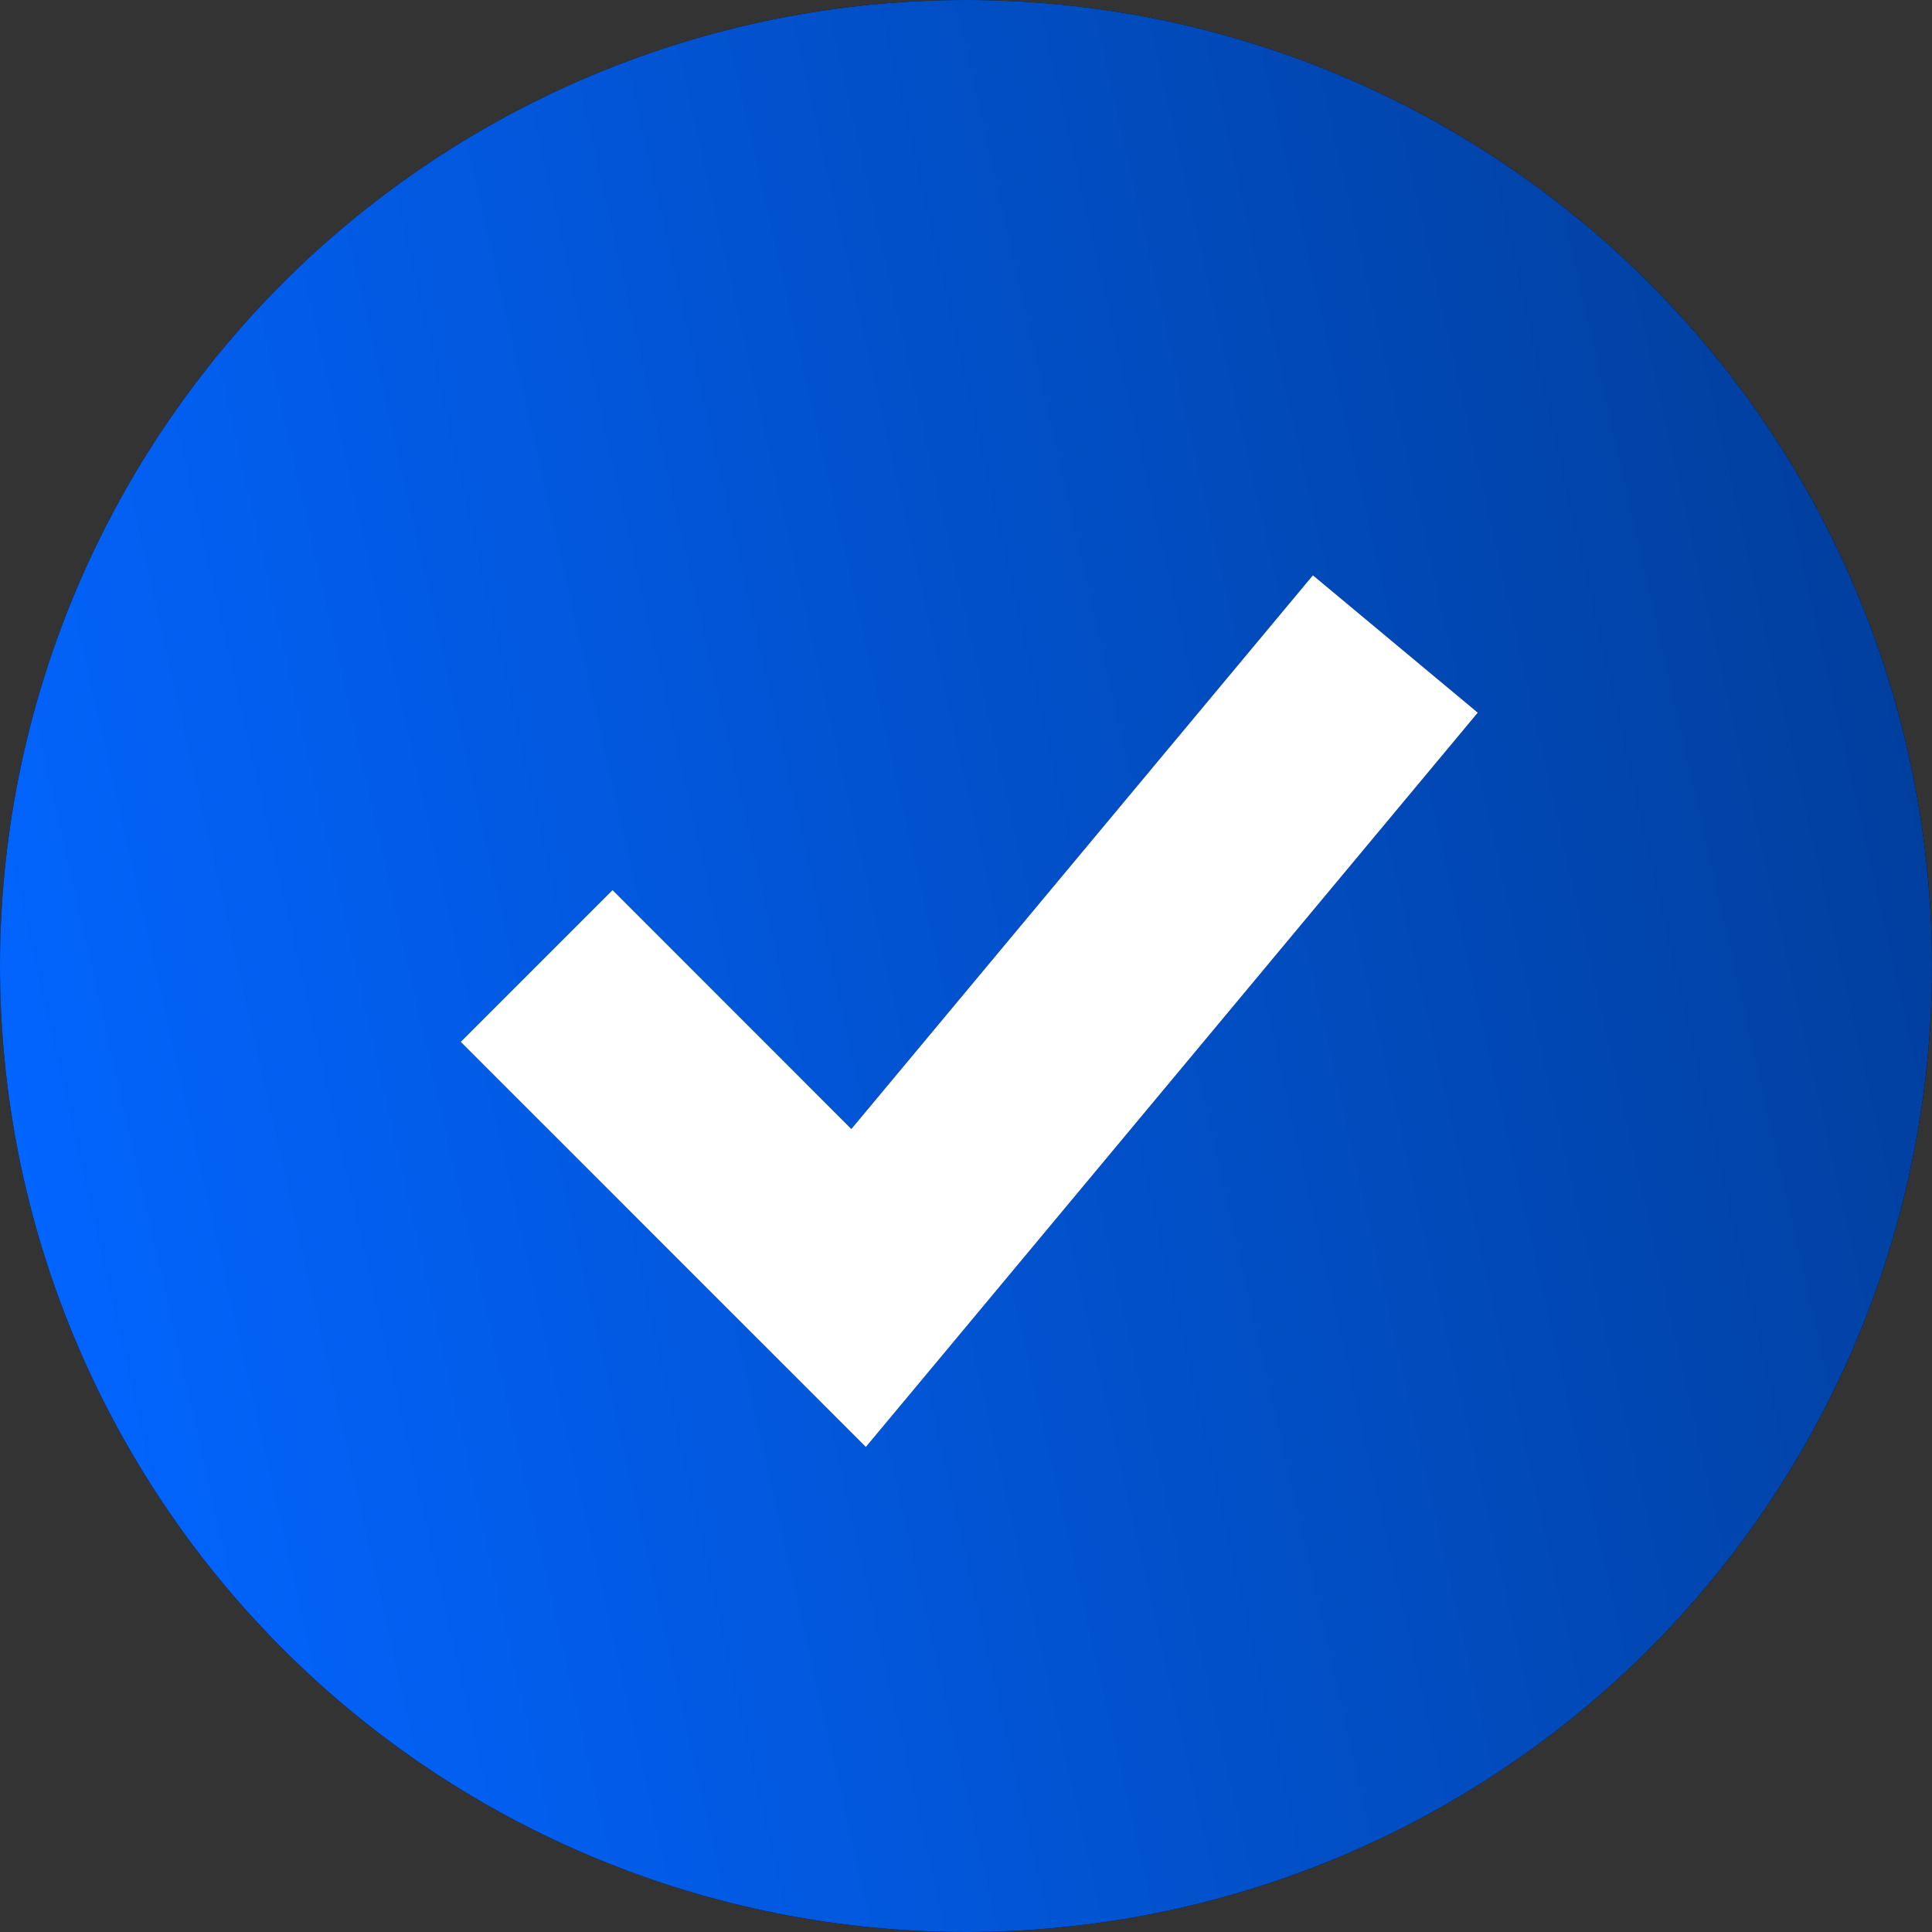
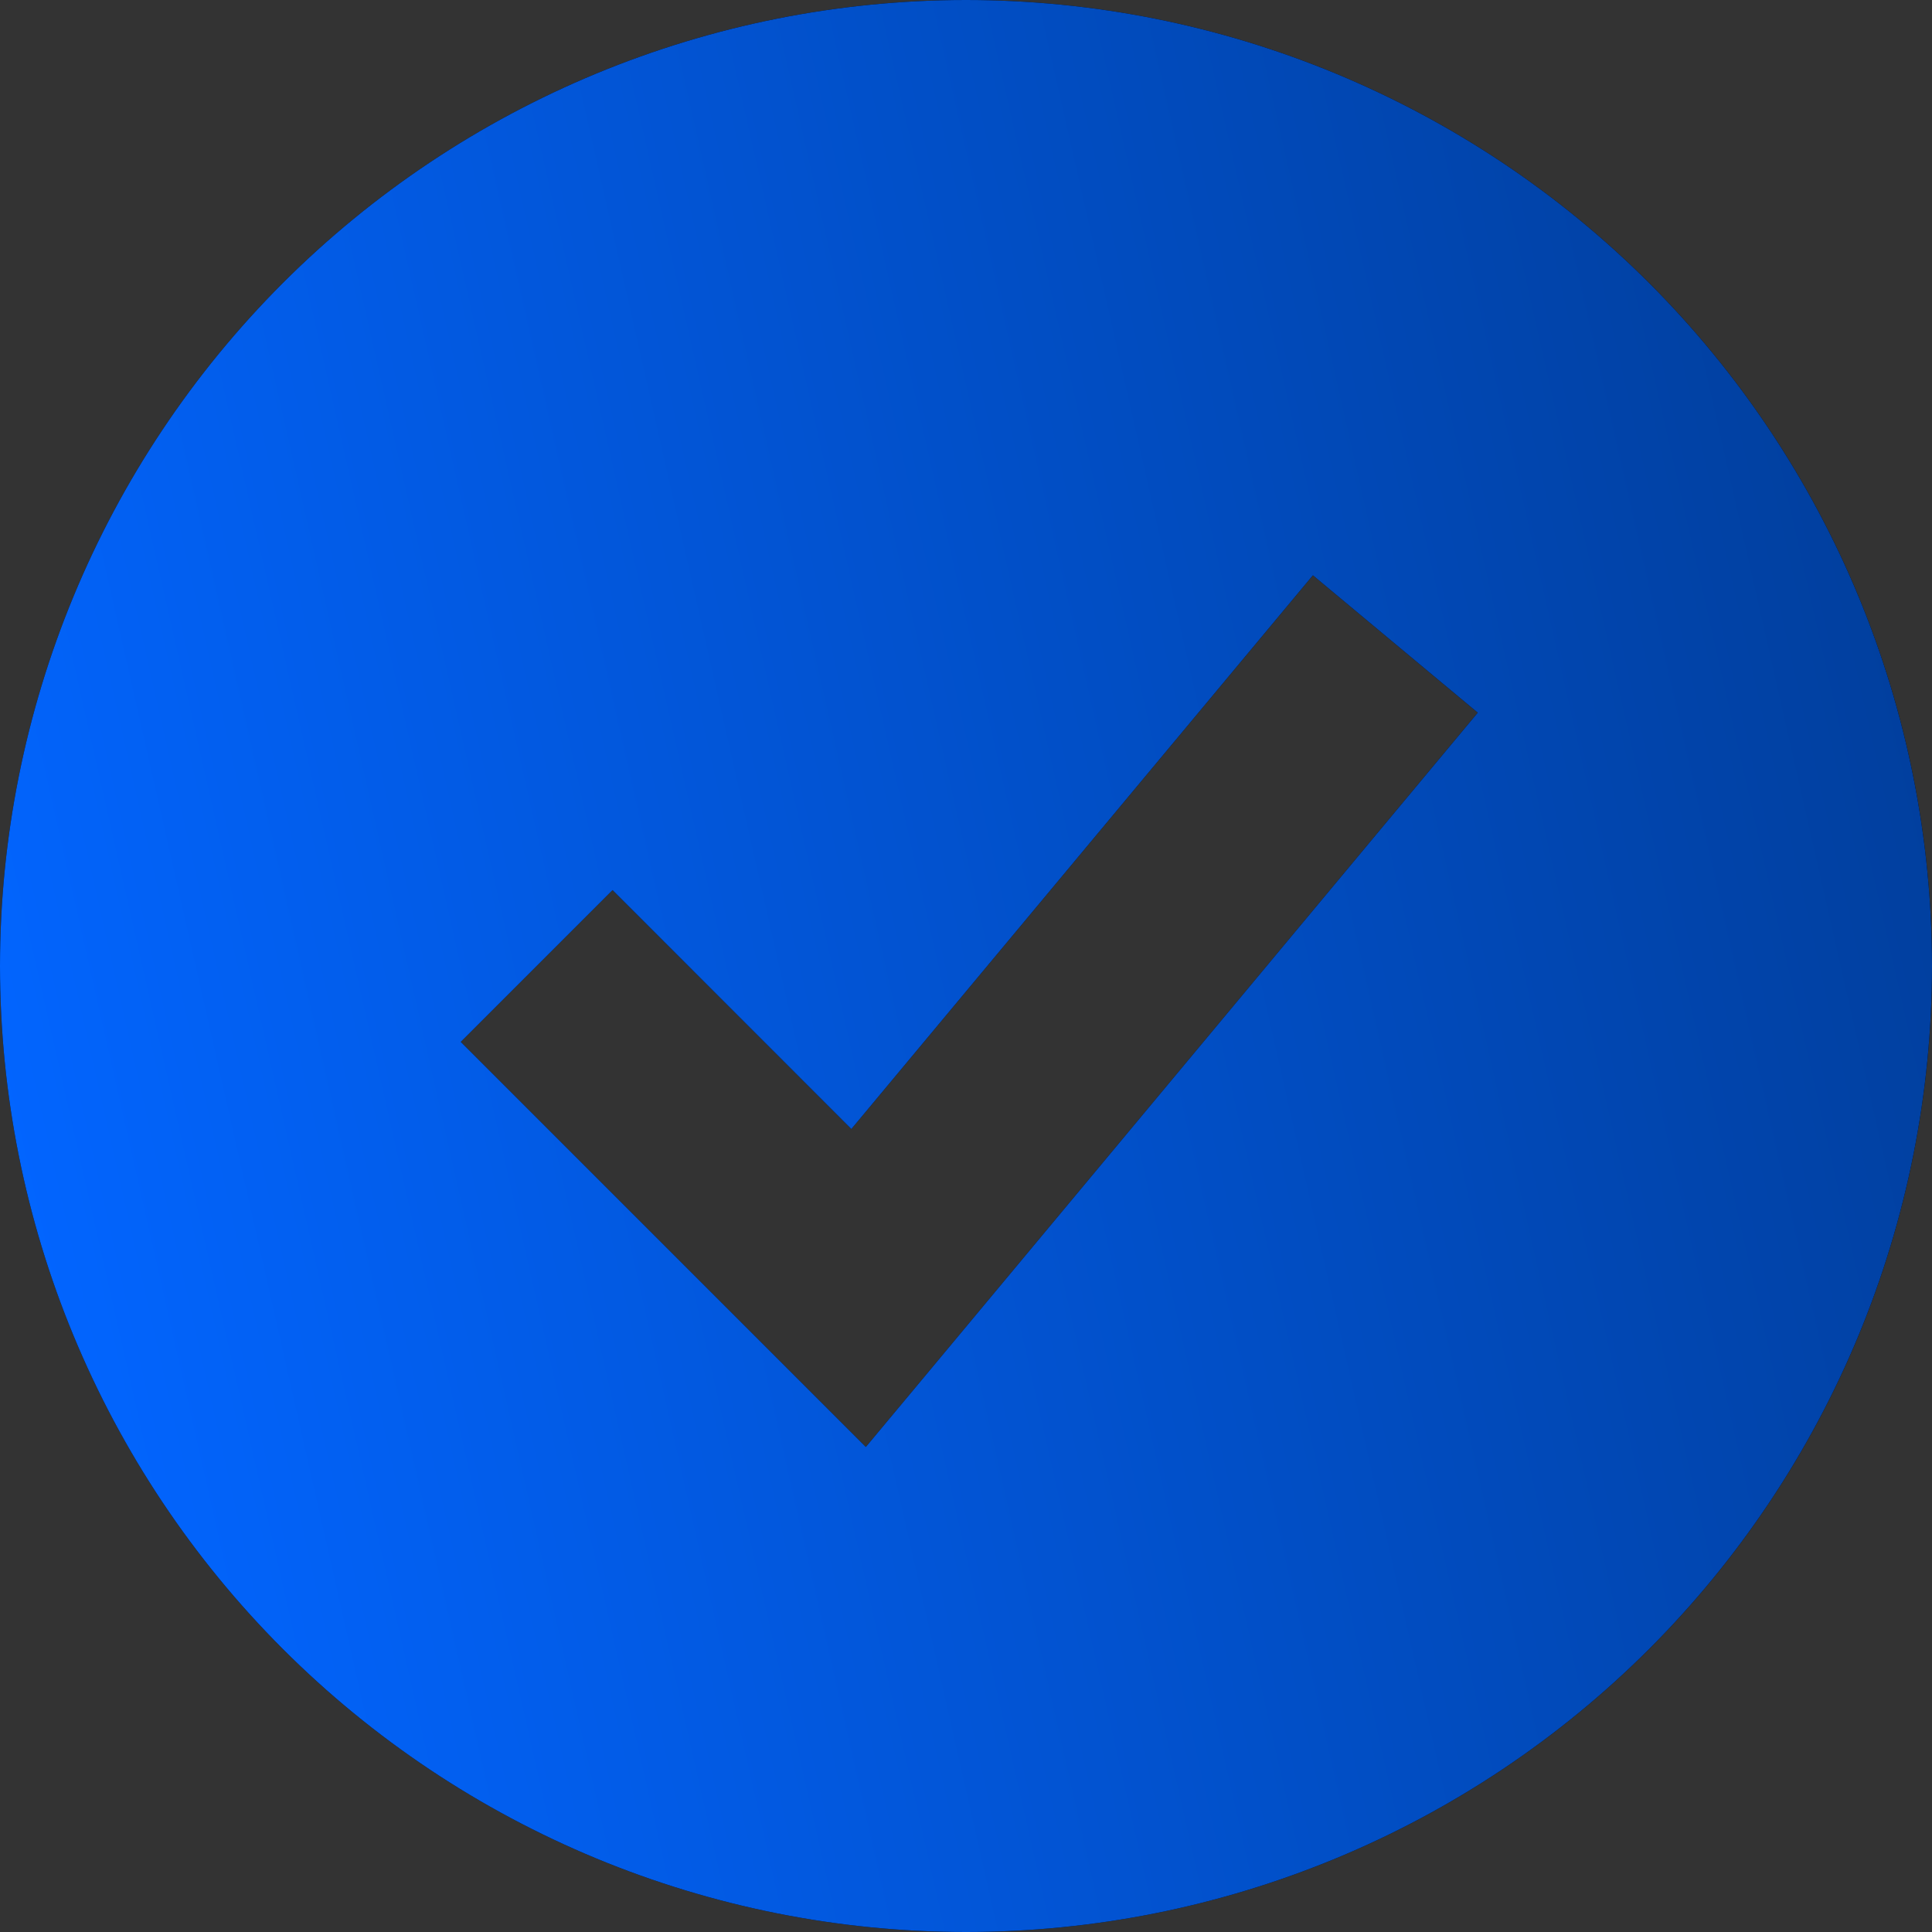
<svg xmlns="http://www.w3.org/2000/svg" width="50" height="50" viewBox="0 0 50 50" fill="none">
  <rect x="0" y="0" width="50" height="50" fill="#333333" stroke="none" />
  <g clip-path="url(#clip0_103_12)">
    <path fill-rule="evenodd" clip-rule="evenodd" d="M25 50C28.283 50 31.534 49.353 34.567 48.097C37.6 46.841 40.356 44.999 42.678 42.678C44.999 40.356 46.841 37.6 48.097 34.567C49.353 31.534 50 28.283 50 25C50 21.717 49.353 18.466 48.097 15.433C46.841 12.4 44.999 9.644 42.678 7.322C40.356 5.001 37.6 3.159 34.567 1.903C31.534 0.647 28.283 -4.89212e-08 25 0C18.37 9.88008e-08 12.011 2.634 7.322 7.322C2.634 12.011 0 18.37 0 25C0 31.63 2.634 37.989 7.322 42.678C12.011 47.366 18.37 50 25 50ZM24.356 35.111L38.244 18.444L33.978 14.889L22.033 29.219L15.853 23.036L11.925 26.964L20.258 35.297L22.408 37.447L24.356 35.111Z" fill="black" />
    <path fill-rule="evenodd" clip-rule="evenodd" d="M25 50C28.283 50 31.534 49.353 34.567 48.097C37.6 46.841 40.356 44.999 42.678 42.678C44.999 40.356 46.841 37.6 48.097 34.567C49.353 31.534 50 28.283 50 25C50 21.717 49.353 18.466 48.097 15.433C46.841 12.4 44.999 9.644 42.678 7.322C40.356 5.001 37.6 3.159 34.567 1.903C31.534 0.647 28.283 -4.89212e-08 25 0C18.37 9.88008e-08 12.011 2.634 7.322 7.322C2.634 12.011 0 18.37 0 25C0 31.63 2.634 37.989 7.322 42.678C12.011 47.366 18.37 50 25 50ZM24.356 35.111L38.244 18.444L33.978 14.889L22.033 29.219L15.853 23.036L11.925 26.964L20.258 35.297L22.408 37.447L24.356 35.111Z" fill="url(#paint0_linear_103_12)" />
-     <path d="M24.356 35.111L38.244 18.444L33.978 14.889L22.033 29.219L15.853 23.036L11.925 26.964L20.258 35.297L22.408 37.447L24.356 35.111Z" fill="white" />
  </g>
  <defs>
    <linearGradient id="paint0_linear_103_12" x1="4.539" y1="50" x2="56.807" y2="38.149" gradientUnits="userSpaceOnUse">
      <stop stop-color="#0265FF" />
      <stop offset="1" stop-color="#013D99" />
    </linearGradient>
    <clipPath id="clip0_103_12">
      <rect width="50" height="50" fill="white" />
    </clipPath>
  </defs>
</svg>